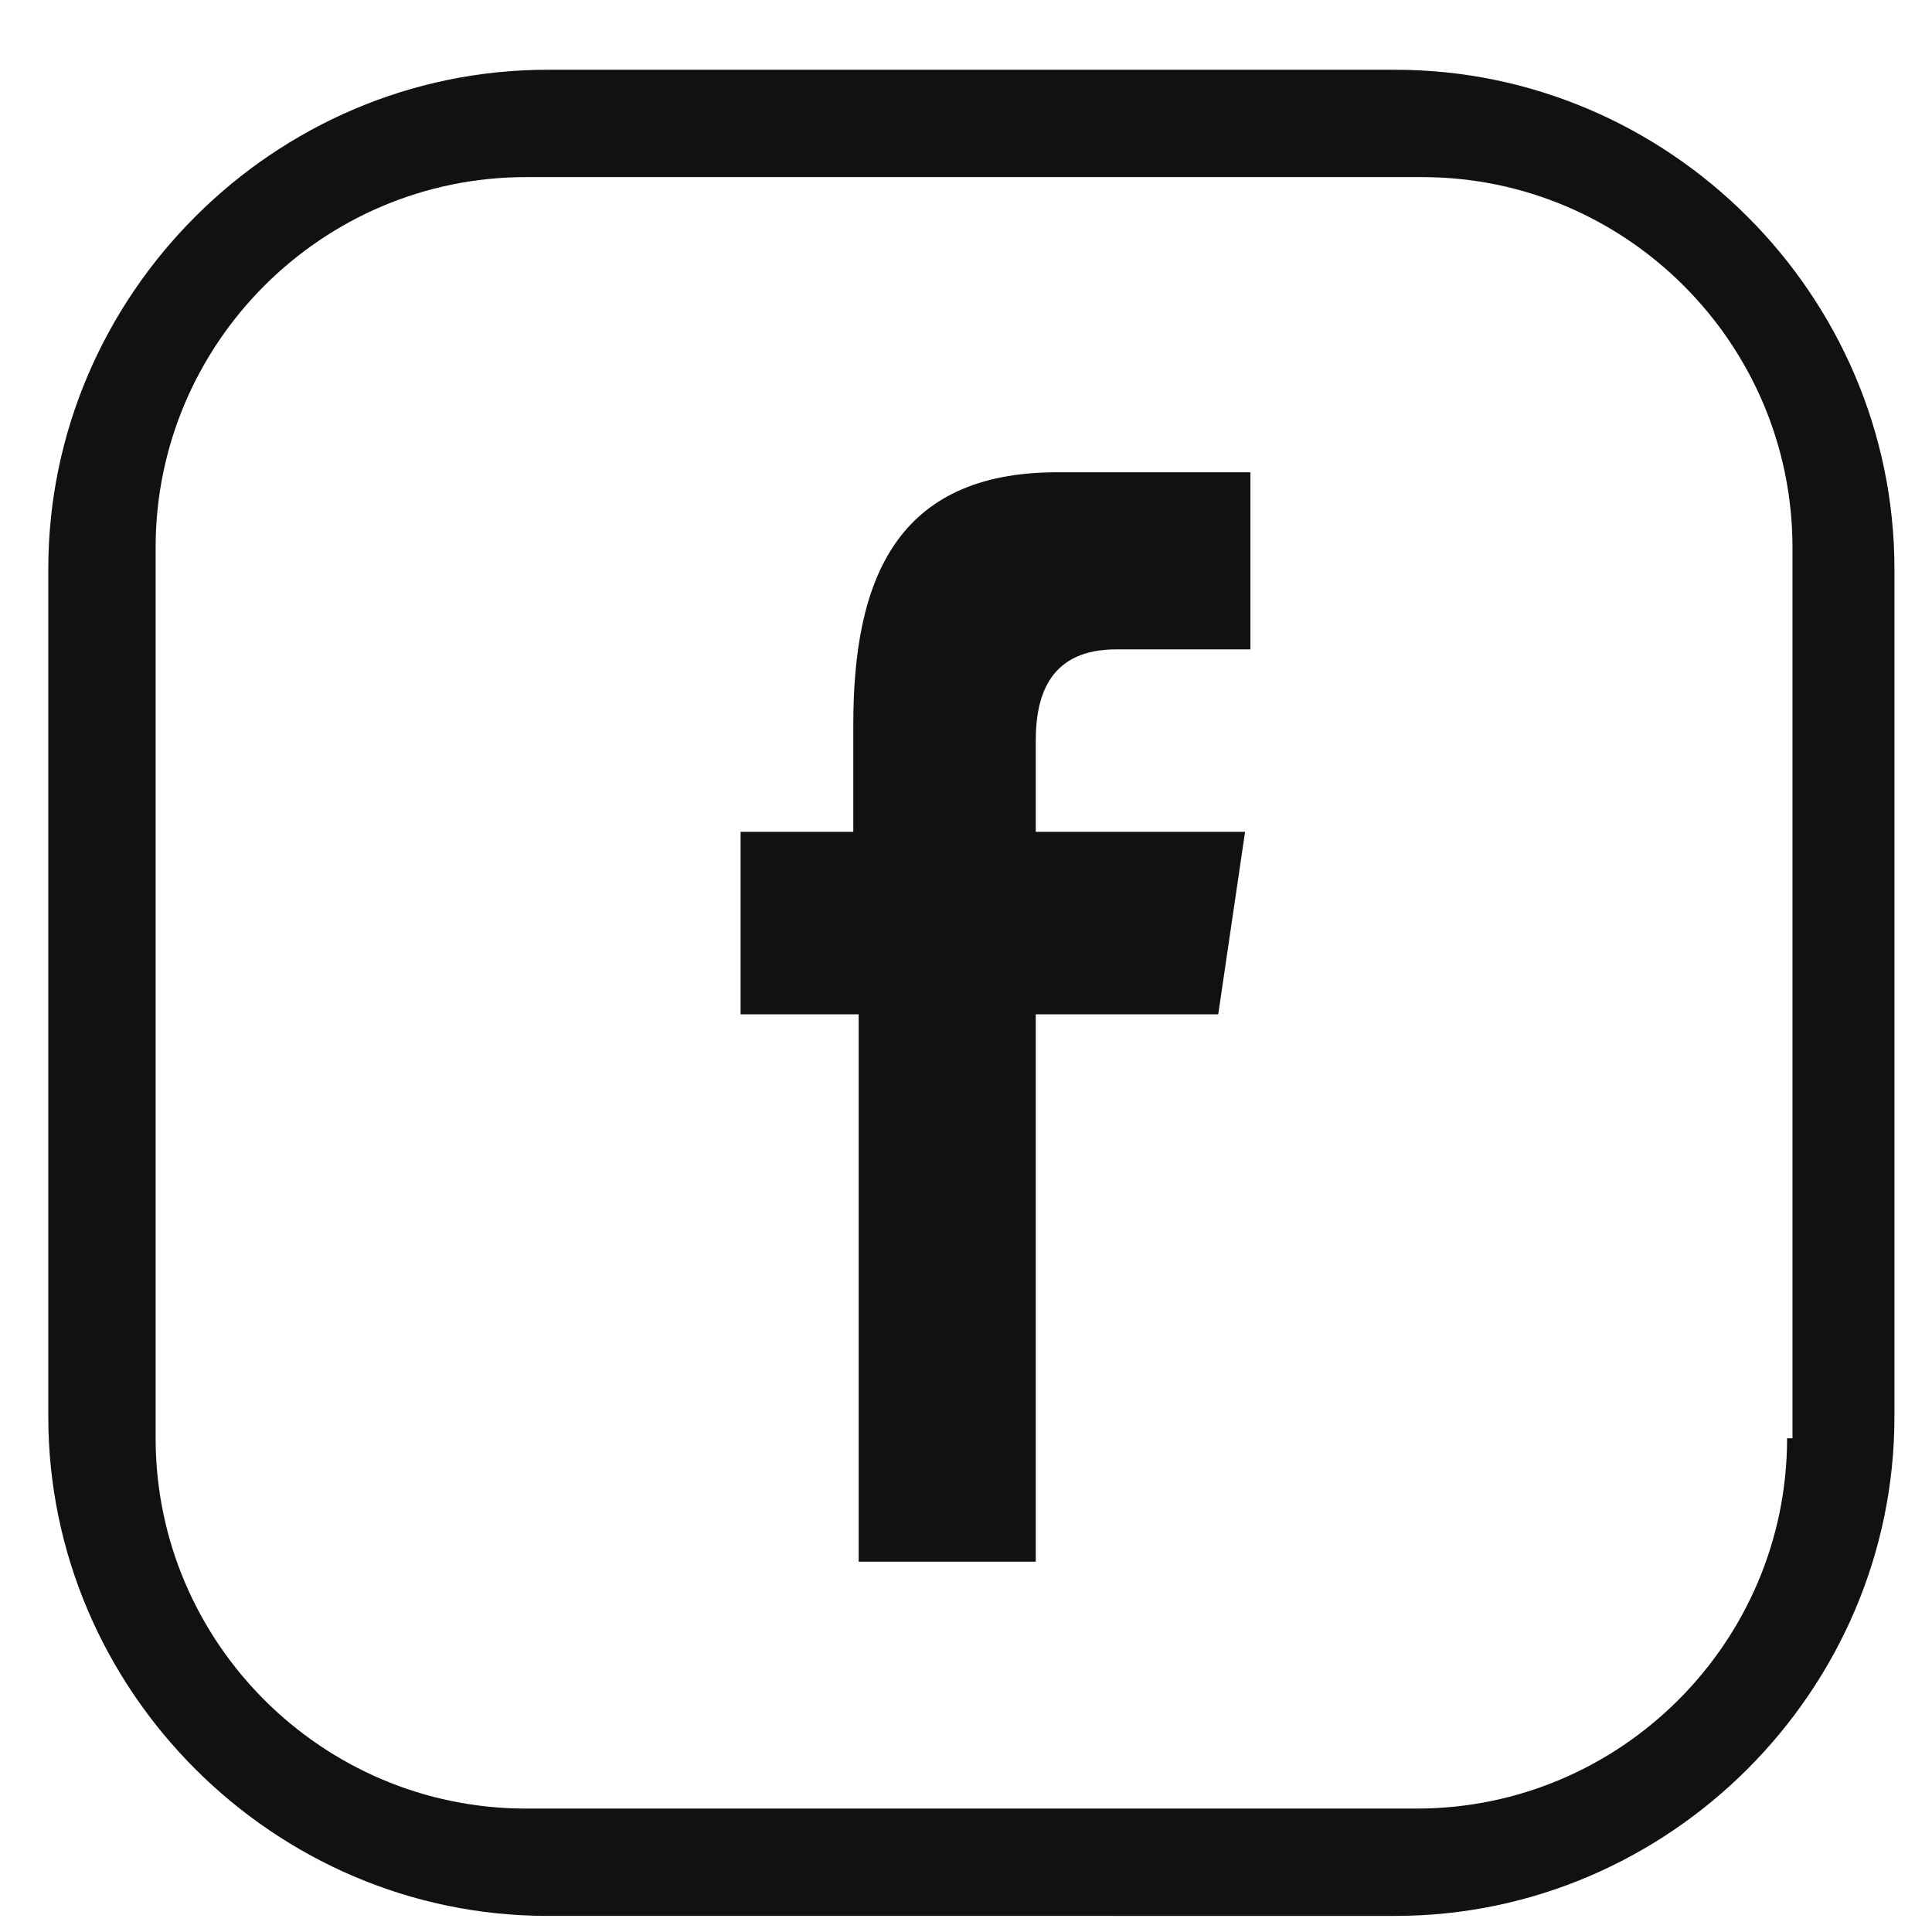
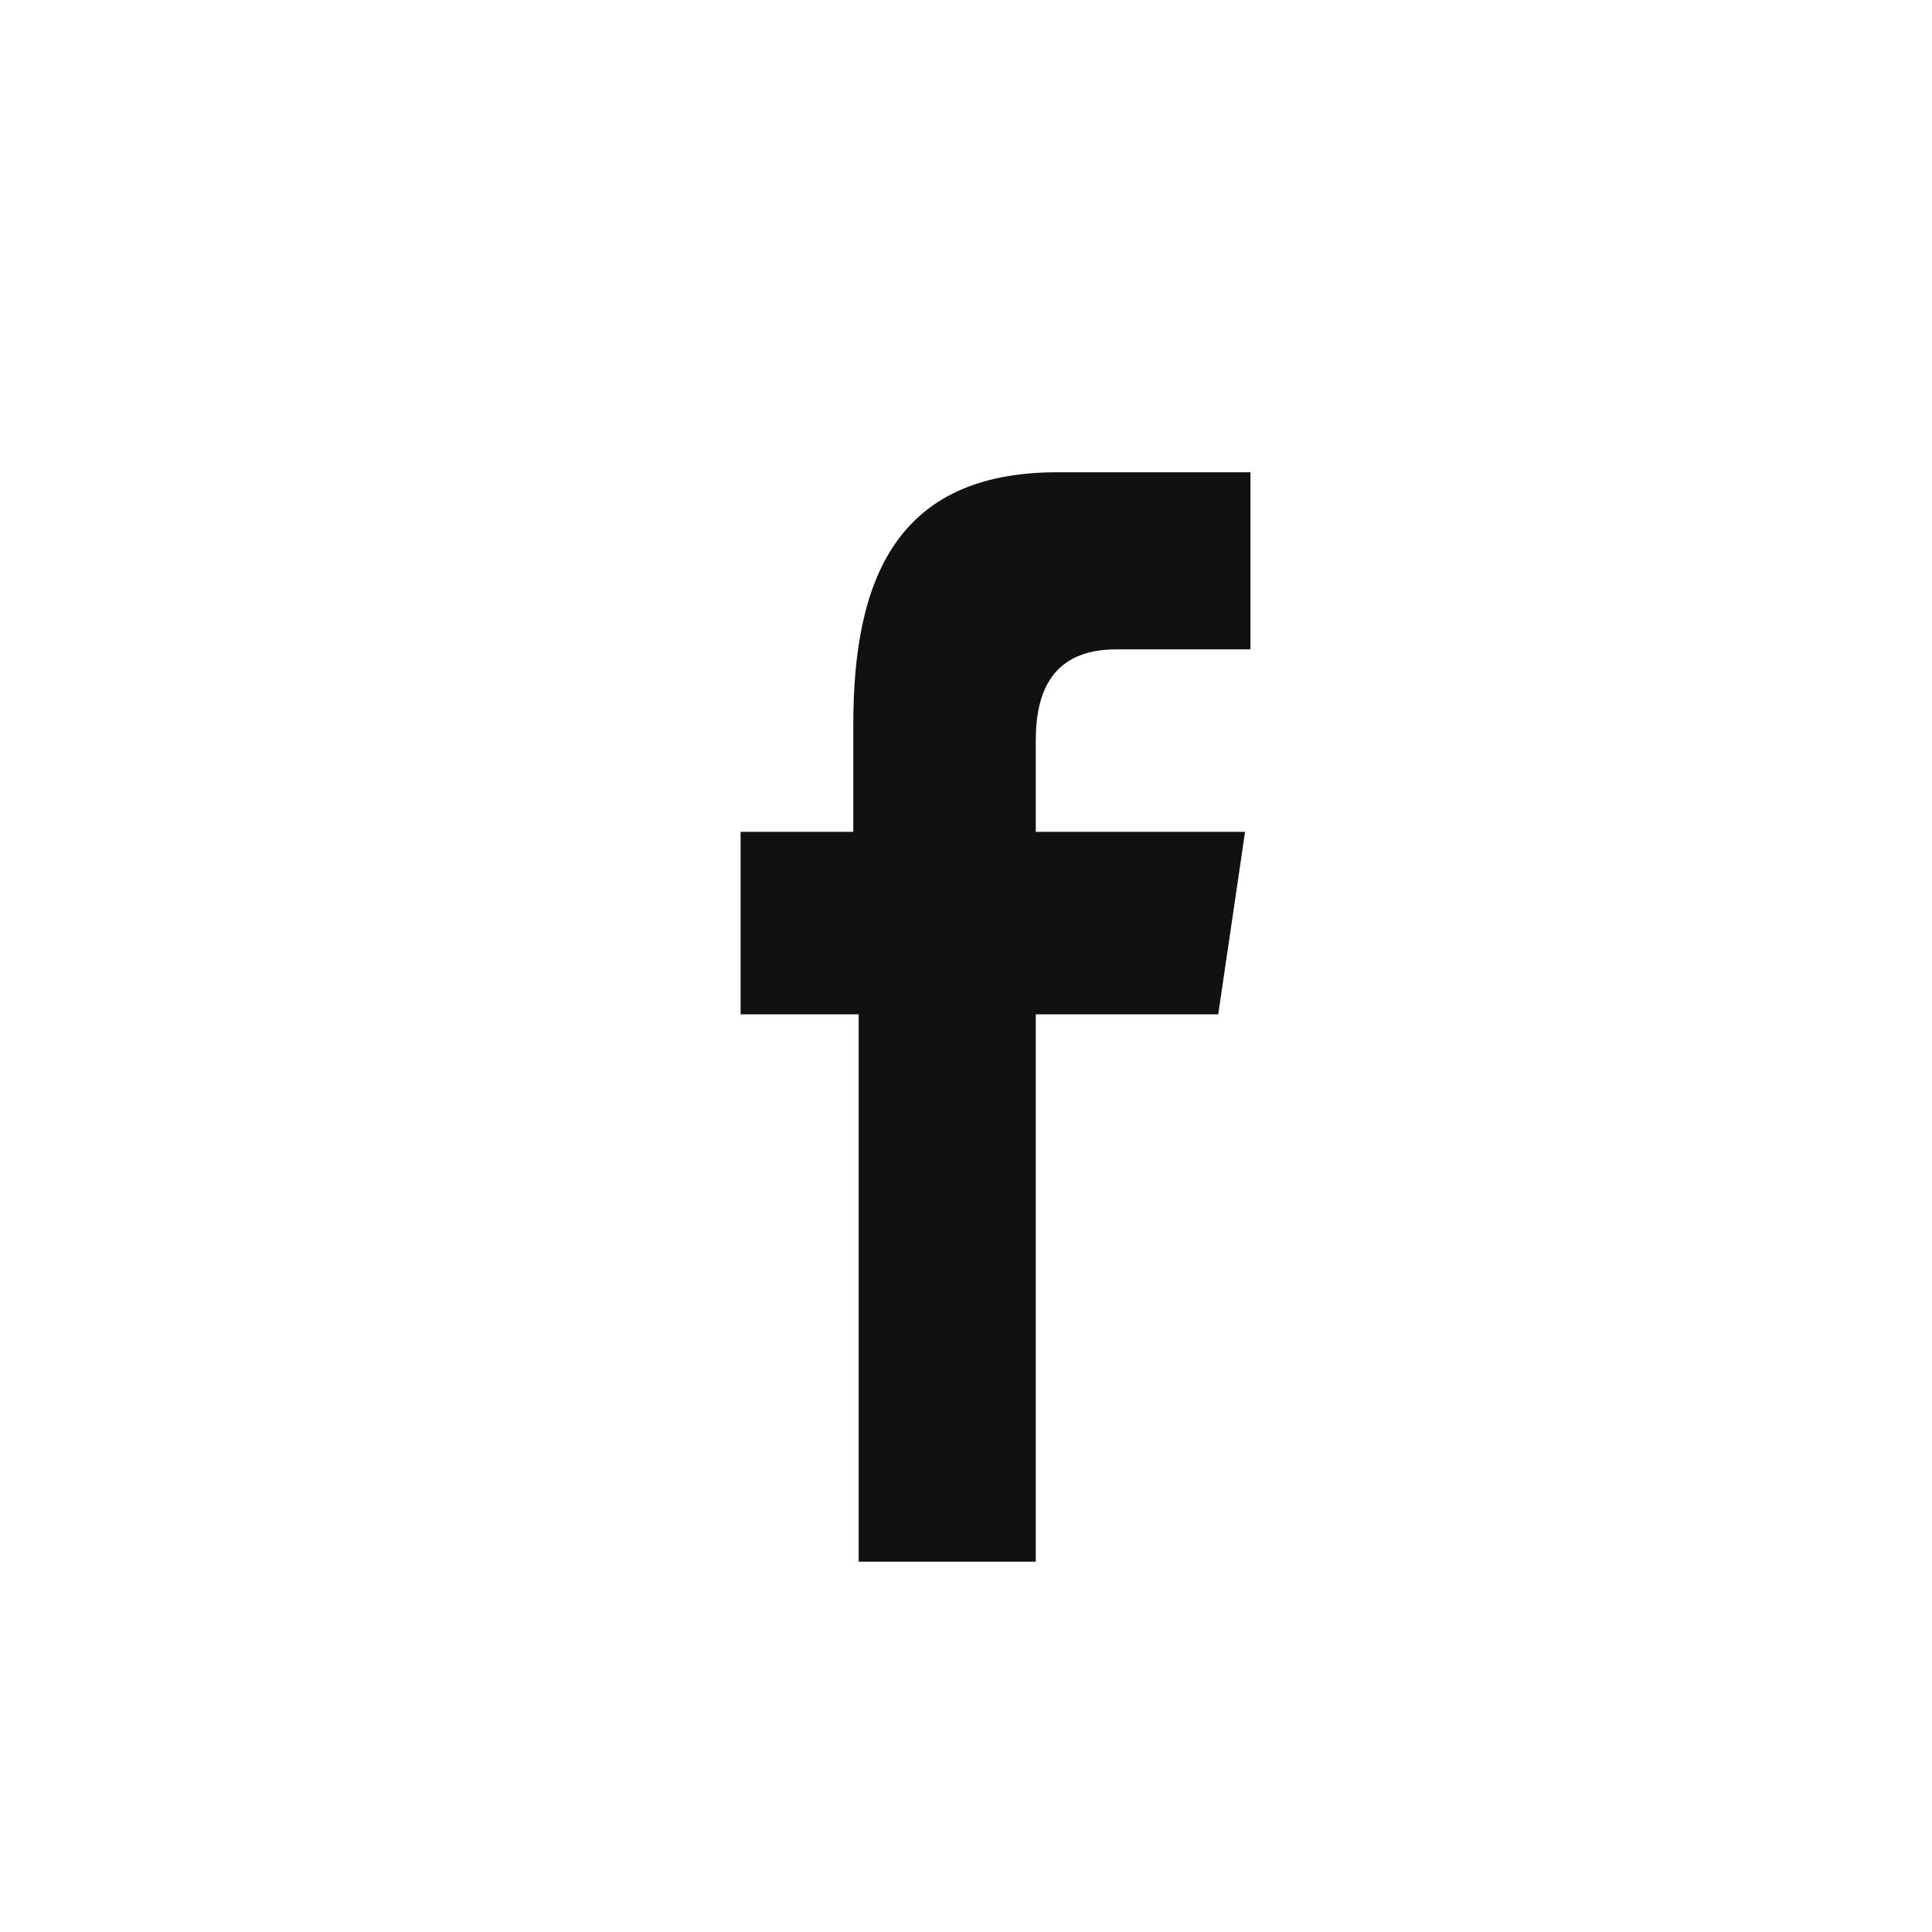
<svg xmlns="http://www.w3.org/2000/svg" version="1.1" id="Camada_1" x="0px" y="0px" viewBox="0 0 36 36" style="enable-background:new 0 0 36 36;" xml:space="preserve">
  <style type="text/css">
	.st0{fill:#111111;}
</style>
  <path class="st0" d="M19.3,29.1V18.9h3.4l0.5-3.4h-3.9v-1.7c0-0.9,0.3-1.7,1.5-1.7h2.5V8.8h-3.6c-3,0-3.8,2-3.8,4.7v2h-2.1v3.4H16  v10.2C16,29.1,19.3,29.1,19.3,29.1z" />
-   <path class="st0" d="M26,1.3H10.2c-5.1,0-9.3,4.2-9.3,9.3v15.8c0,5.1,4.2,9.3,9.3,9.3H26c5.1,0,9.3-4.2,9.3-9.3V10.6  C35.3,5.5,31.1,1.3,26,1.3L26,1.3z M33.3,26.8c0,3.8-3.1,6.9-6.9,6.9H9.8c-3.8,0-6.9-3.1-6.9-6.9V10.2c0-3.8,3.1-6.9,6.9-6.9h16.7  c3.8,0,6.9,3.1,6.9,6.9v16.6H33.3z" />
</svg>